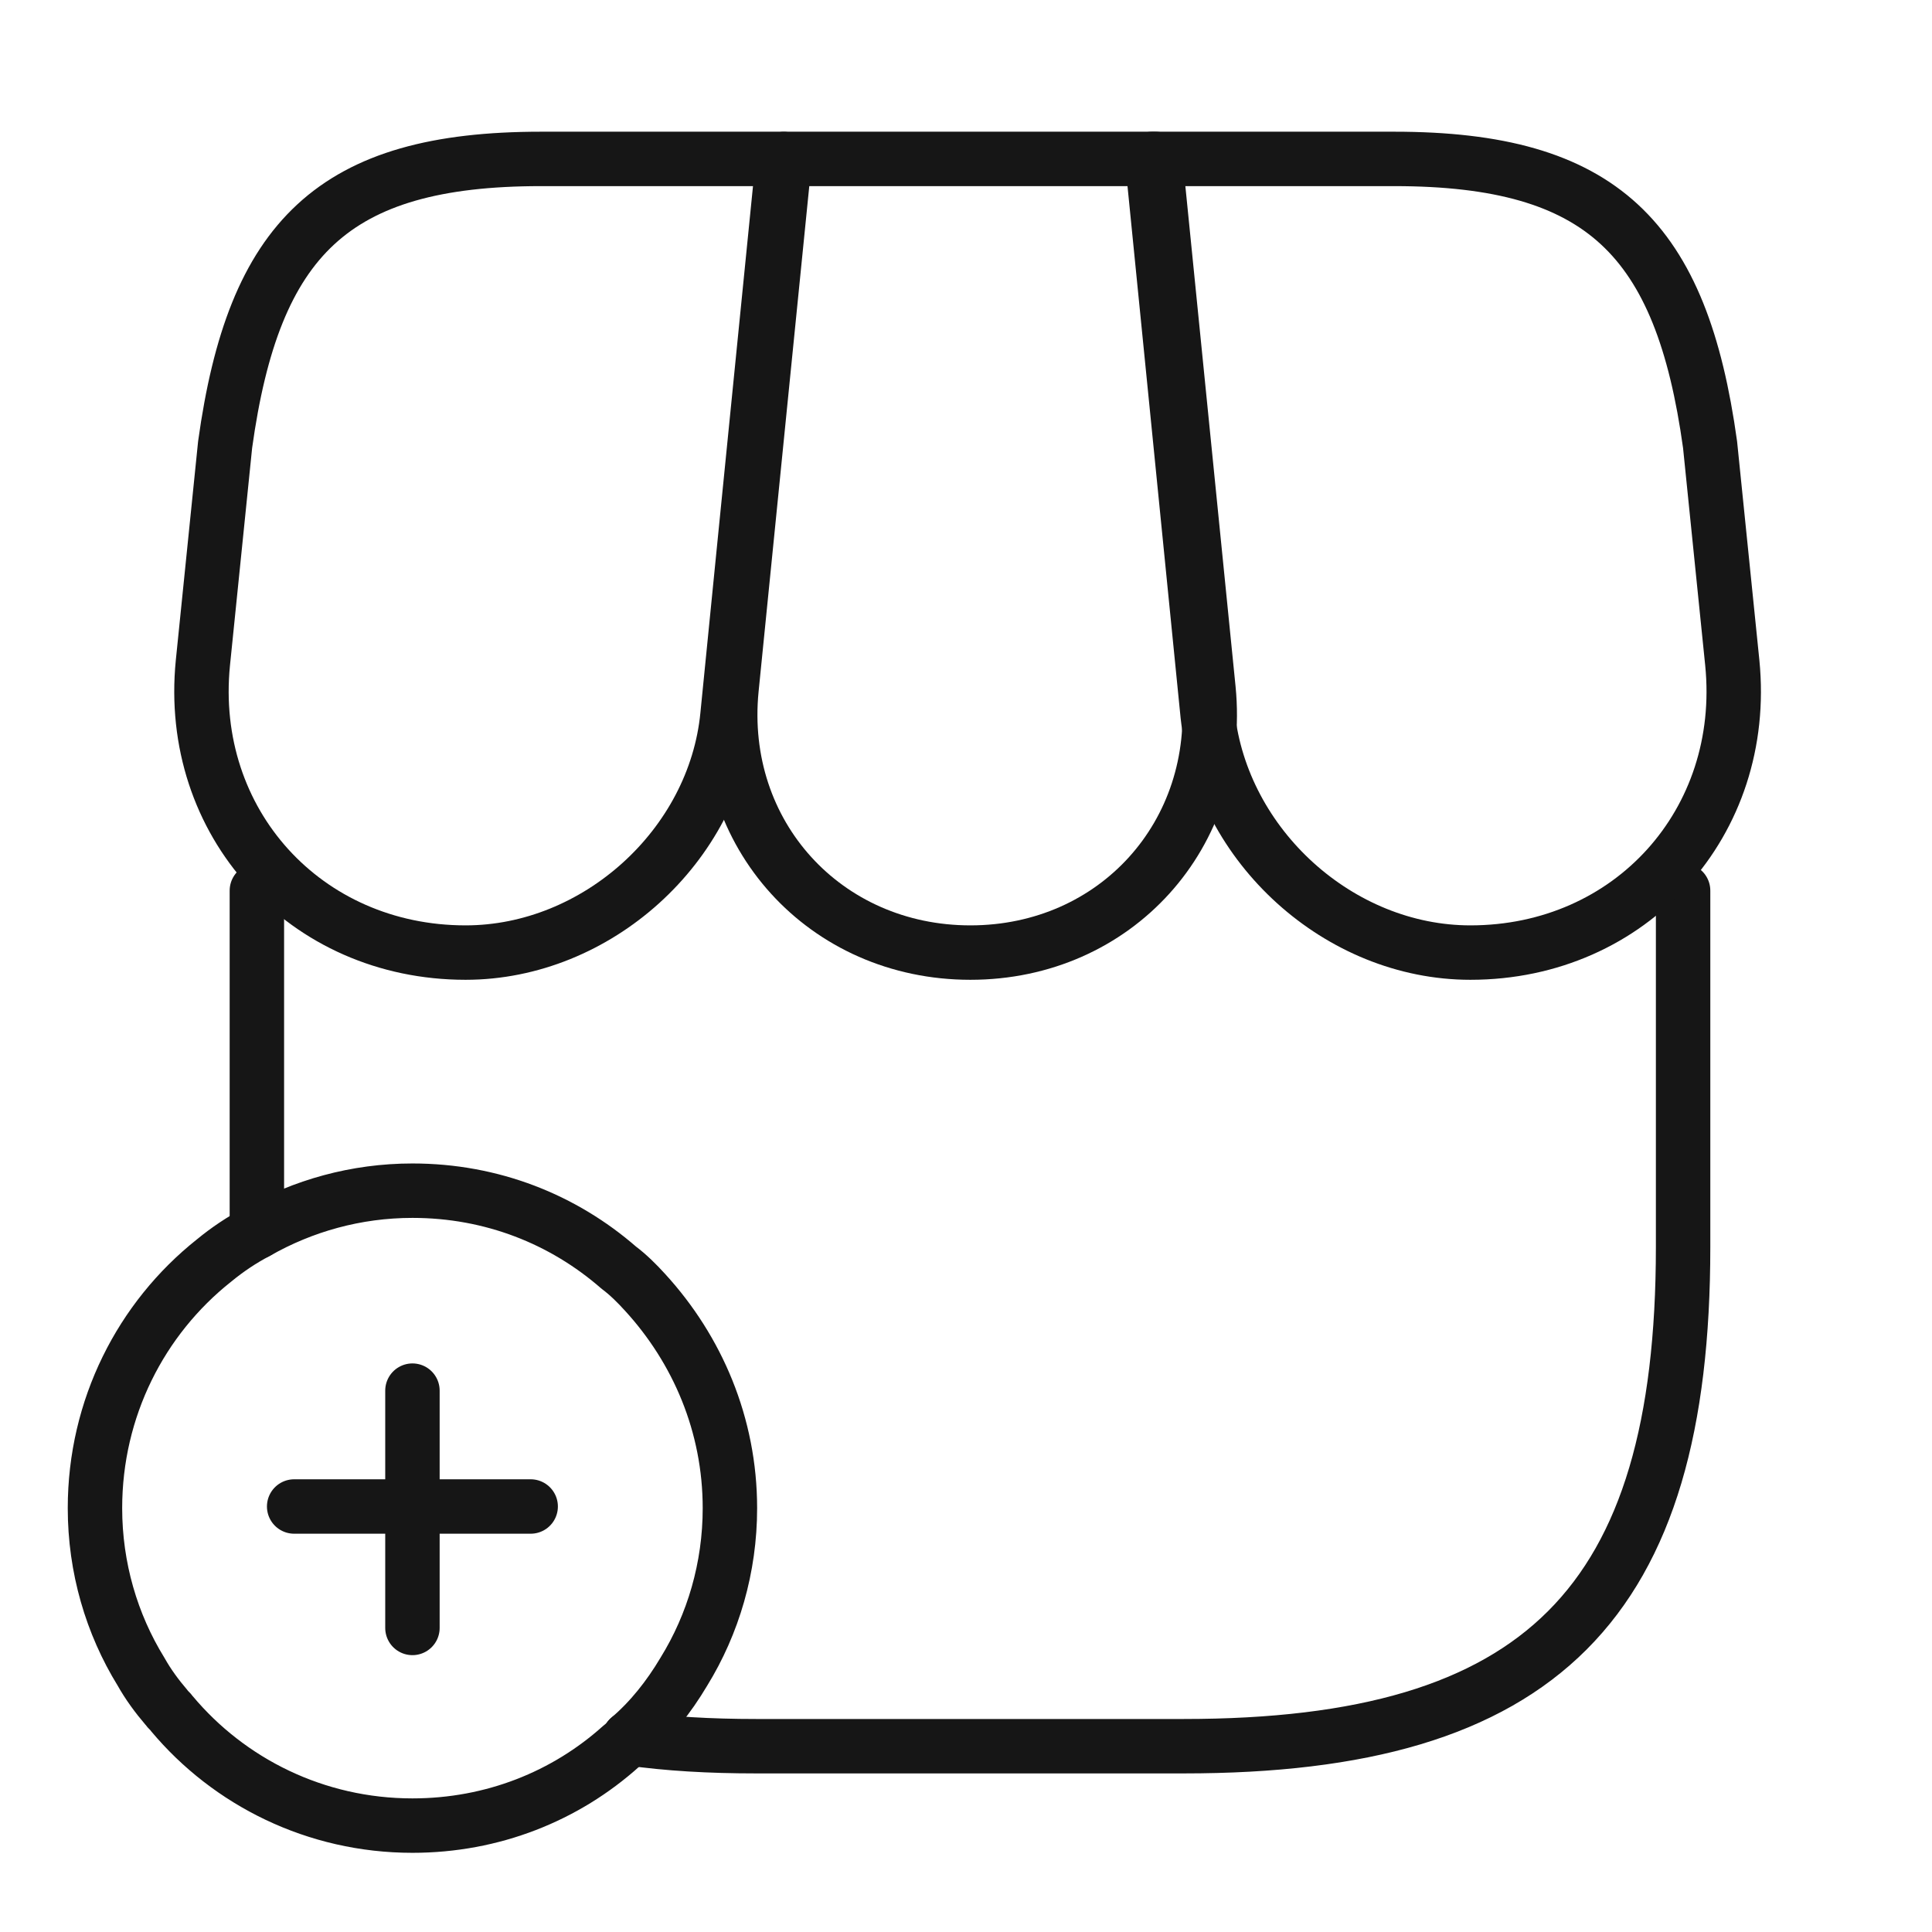
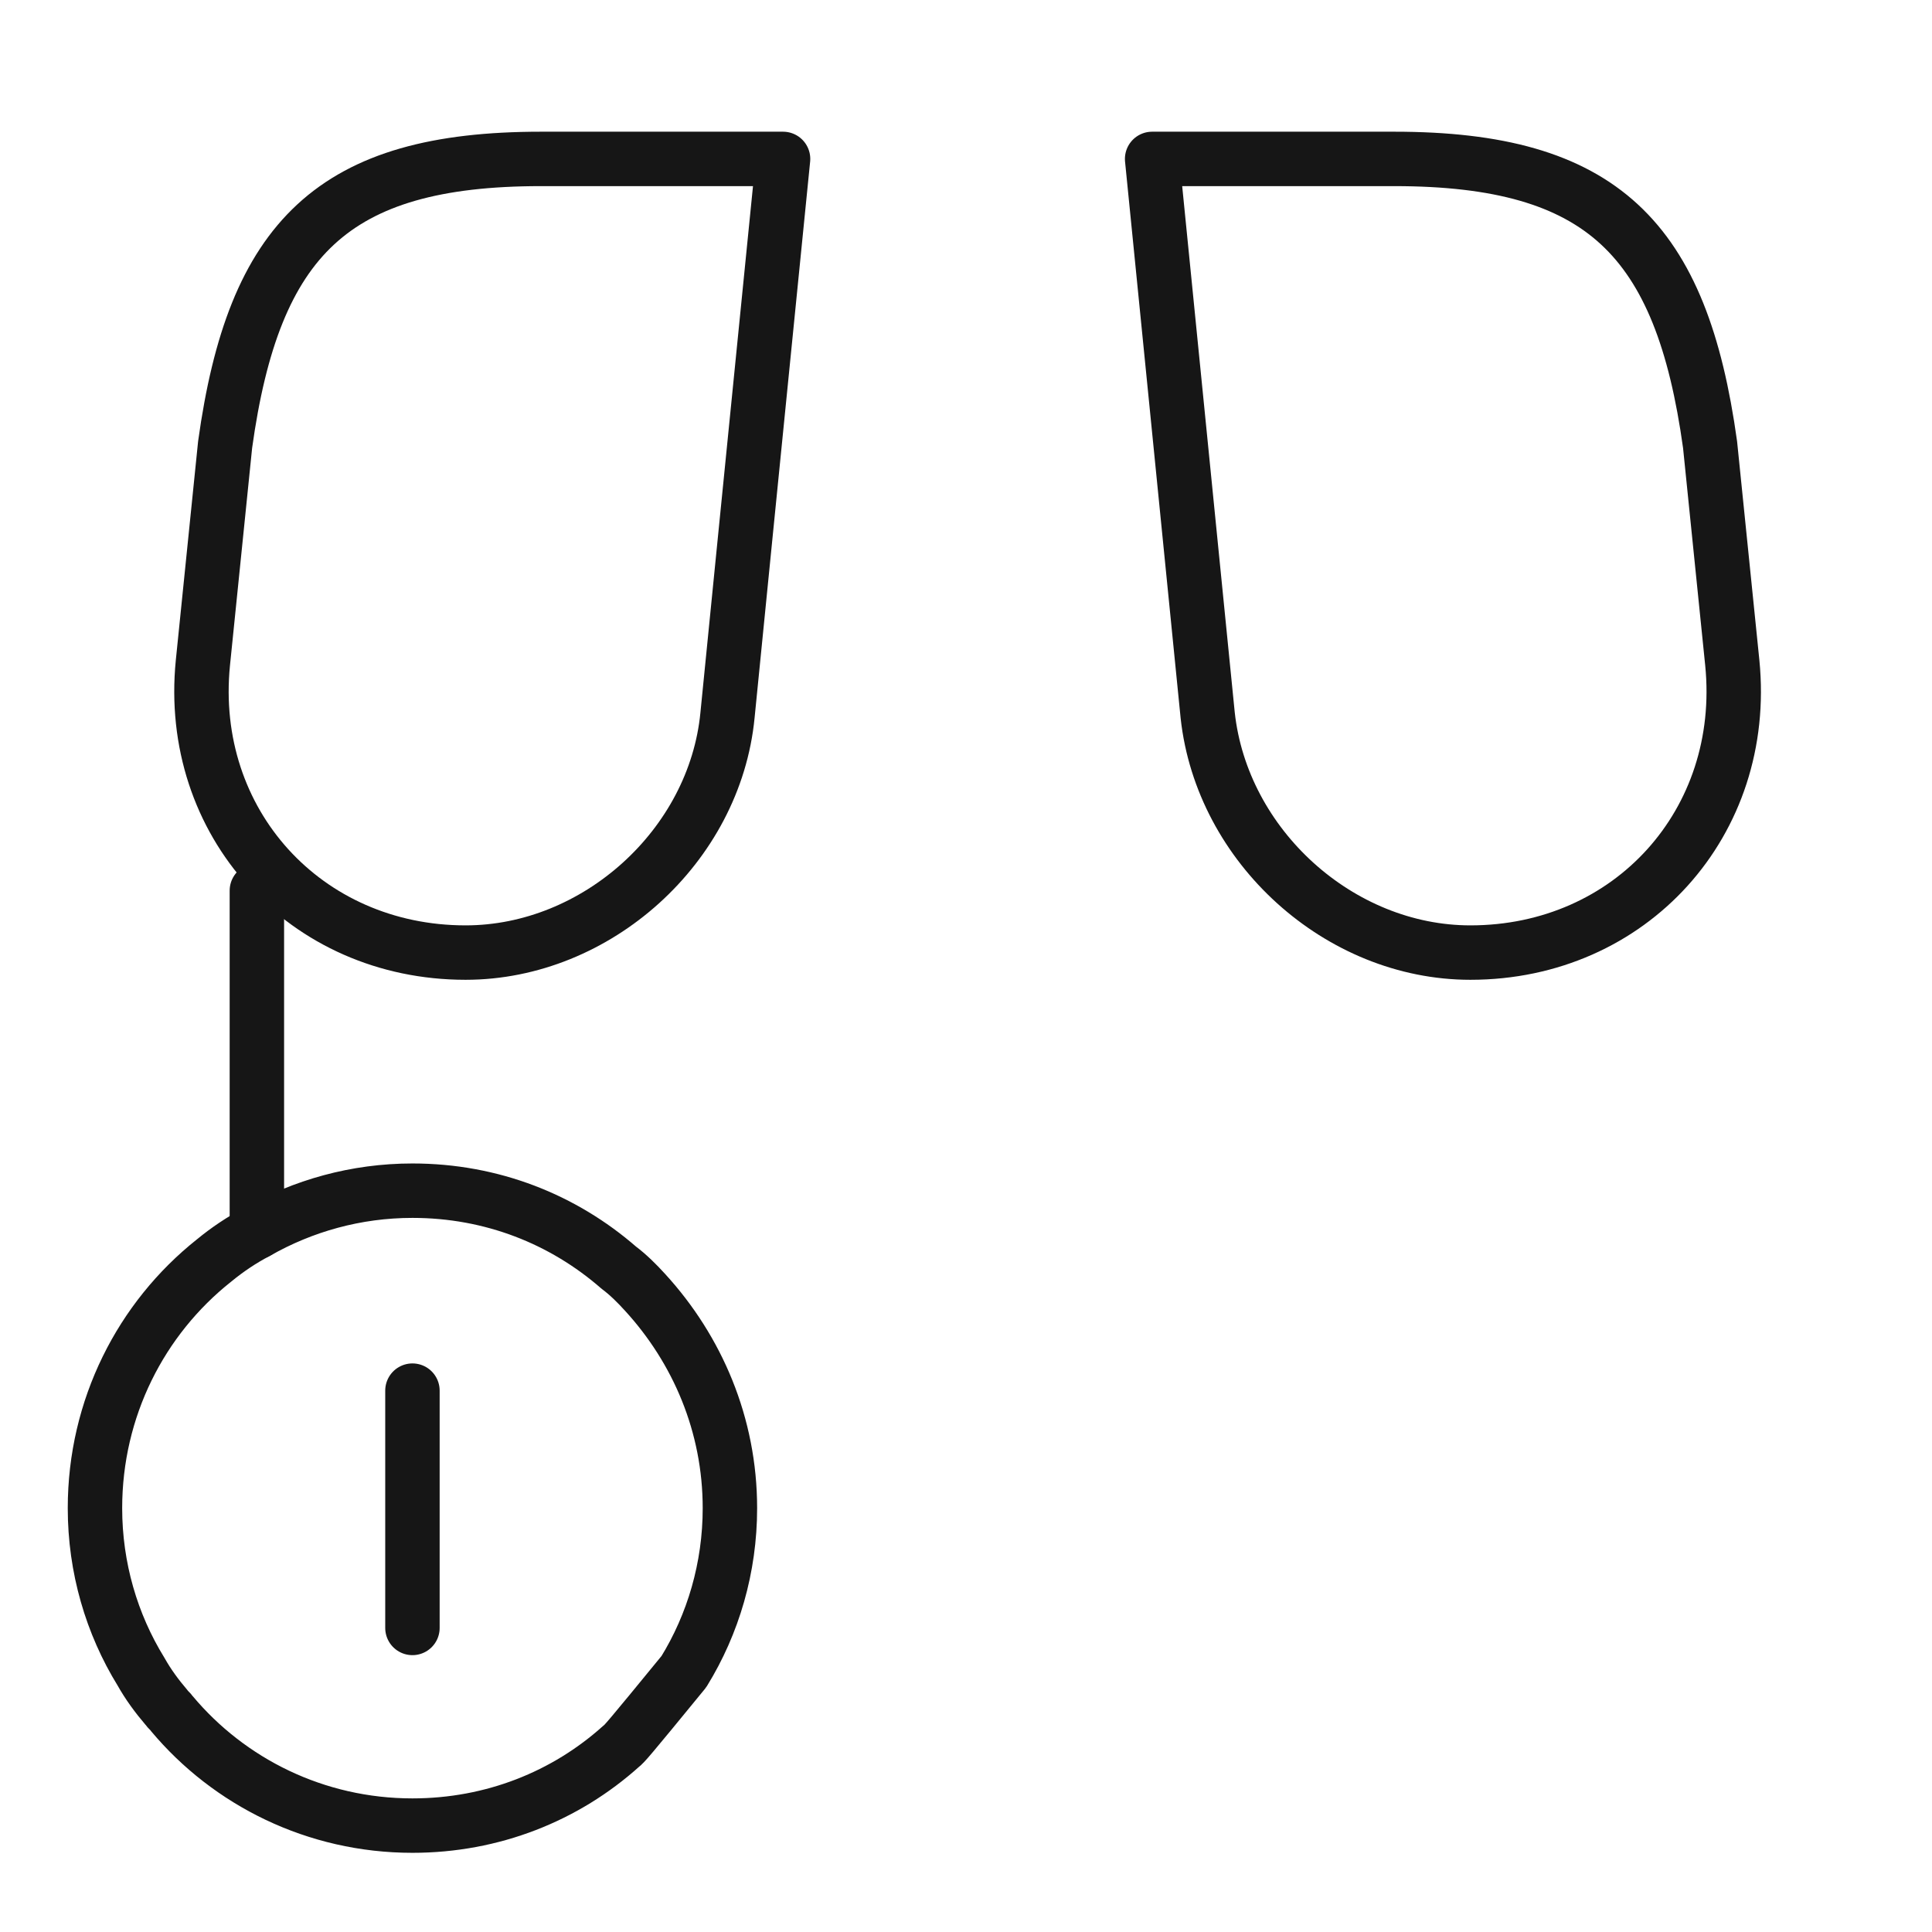
<svg xmlns="http://www.w3.org/2000/svg" width="71" height="71" viewBox="0 0 71 71" fill="none">
-   <path d="M61.853 32.73V45.826C61.853 58.922 56.632 64.172 43.507 64.172H27.786C26.094 64.172 24.548 64.085 23.119 63.881" stroke="#161616" stroke-width="2" stroke-linecap="round" stroke-linejoin="round" />
  <path d="M9.44 45.272V32.73" stroke="#161616" stroke-width="2" stroke-linecap="round" stroke-linejoin="round" />
-   <path d="M35.661 35.007C40.998 35.007 44.936 30.661 44.411 25.323L42.456 5.84H28.836L26.882 25.323C26.357 30.661 30.323 35.007 35.661 35.007Z" stroke="#161616" stroke-width="2" stroke-linecap="round" stroke-linejoin="round" />
  <path d="M54.036 35.007C59.927 35.007 64.244 30.223 63.661 24.361L62.844 16.34C61.794 8.756 58.877 5.84 51.236 5.84H42.34L44.382 26.286C44.907 31.098 49.223 35.007 54.036 35.007Z" stroke="#161616" stroke-width="2" stroke-linecap="round" stroke-linejoin="round" />
  <path d="M17.11 35.007C21.922 35.007 26.268 31.098 26.735 26.286L27.377 19.84L28.777 5.84H19.881C12.239 5.84 9.323 8.756 8.273 16.34L7.456 24.361C6.872 30.223 11.218 35.007 17.11 35.007Z" stroke="#161616" stroke-width="2" stroke-linecap="round" stroke-linejoin="round" />
-   <path d="M26.824 55.423C26.824 57.611 26.211 59.682 25.132 61.432C24.578 62.365 23.907 63.211 23.119 63.882C23.032 63.999 22.944 64.086 22.828 64.174C20.786 66.011 18.103 67.09 15.157 67.09C11.599 67.09 8.419 65.486 6.319 62.978C6.261 62.89 6.174 62.832 6.115 62.744C5.765 62.336 5.444 61.899 5.182 61.432C4.103 59.682 3.49 57.611 3.49 55.423C3.49 51.748 5.182 48.453 7.865 46.324C8.361 45.915 8.886 45.565 9.44 45.274C11.132 44.311 13.086 43.757 15.157 43.757C18.074 43.757 20.698 44.807 22.74 46.586C23.09 46.848 23.411 47.169 23.703 47.49C25.628 49.59 26.824 52.361 26.824 55.423Z" stroke="#161616" stroke-width="2" stroke-miterlimit="10" stroke-linecap="round" stroke-linejoin="round" />
-   <path d="M19.502 55.363H10.81" stroke="#161616" stroke-width="2" stroke-miterlimit="10" stroke-linecap="round" stroke-linejoin="round" />
+   <path d="M26.824 55.423C26.824 57.611 26.211 59.682 25.132 61.432C23.032 63.999 22.944 64.086 22.828 64.174C20.786 66.011 18.103 67.09 15.157 67.09C11.599 67.09 8.419 65.486 6.319 62.978C6.261 62.89 6.174 62.832 6.115 62.744C5.765 62.336 5.444 61.899 5.182 61.432C4.103 59.682 3.49 57.611 3.49 55.423C3.49 51.748 5.182 48.453 7.865 46.324C8.361 45.915 8.886 45.565 9.44 45.274C11.132 44.311 13.086 43.757 15.157 43.757C18.074 43.757 20.698 44.807 22.74 46.586C23.09 46.848 23.411 47.169 23.703 47.49C25.628 49.59 26.824 52.361 26.824 55.423Z" stroke="#161616" stroke-width="2" stroke-miterlimit="10" stroke-linecap="round" stroke-linejoin="round" />
  <path d="M15.157 51.105V59.826" stroke="#161616" stroke-width="2" stroke-miterlimit="10" stroke-linecap="round" stroke-linejoin="round" />
</svg>